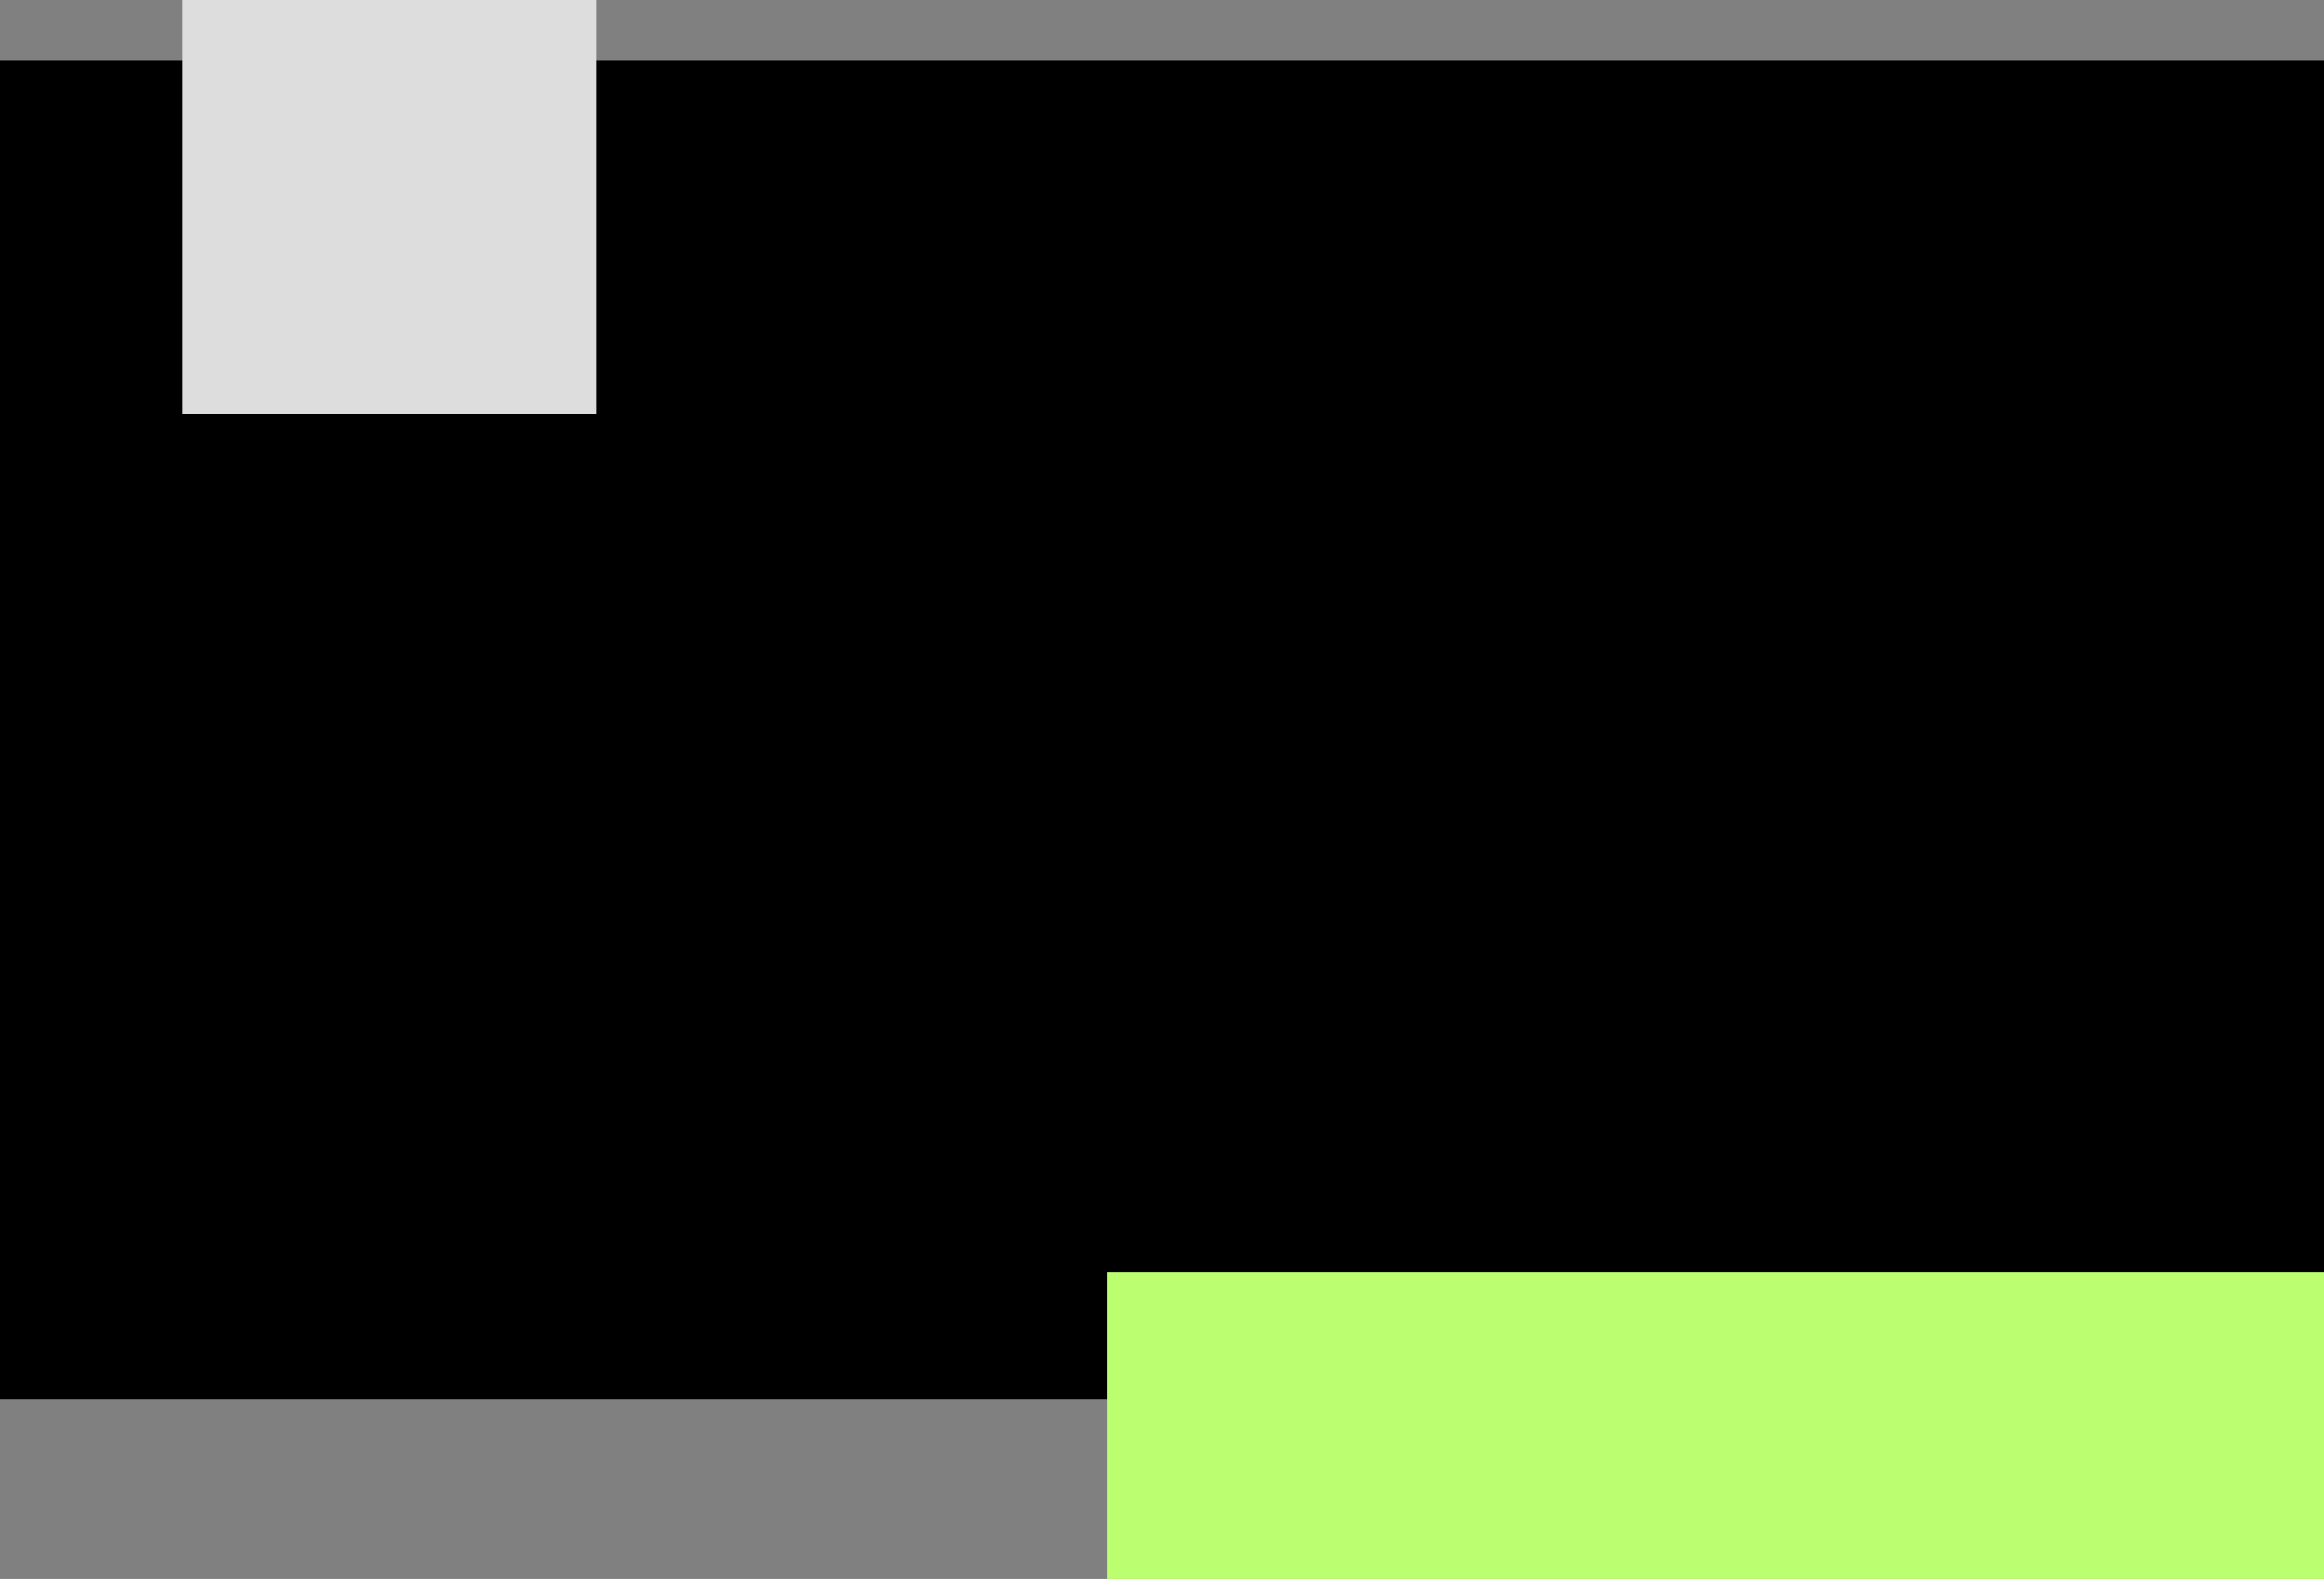
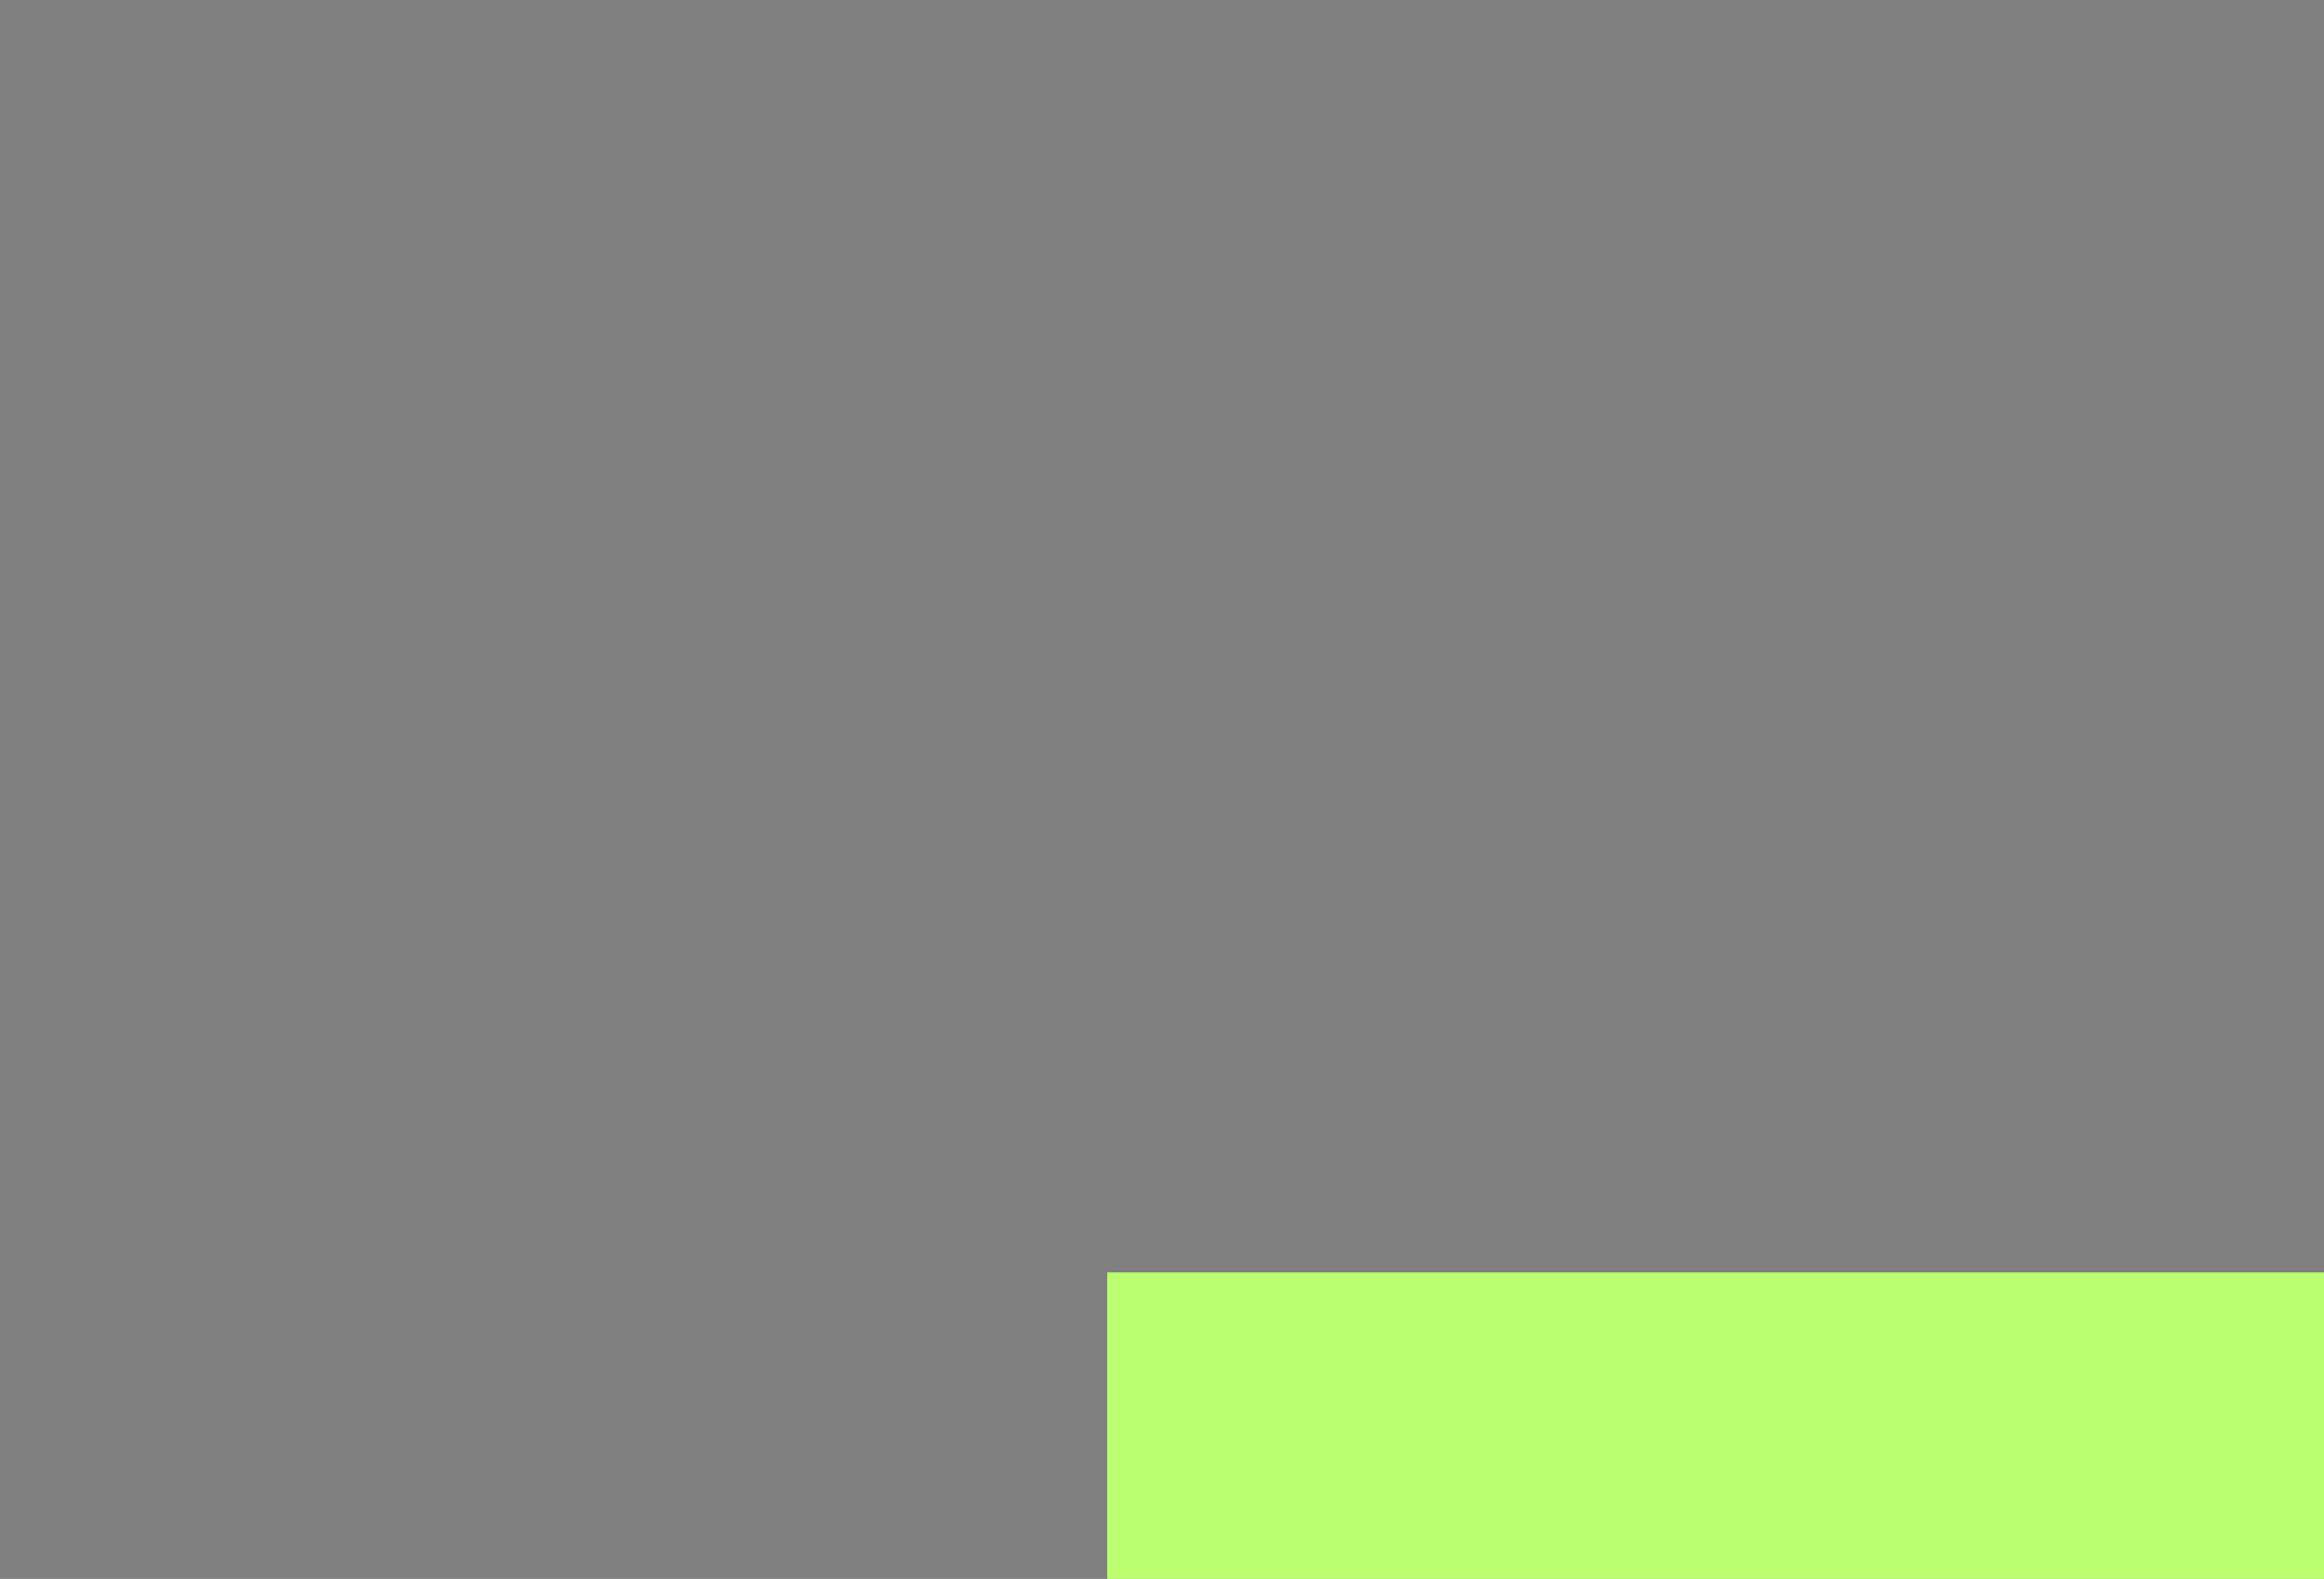
<svg xmlns="http://www.w3.org/2000/svg" width="955" height="649" viewBox="0 0 955 649" fill="none">
  <rect x="0" y="0" width="955" height="649" fill="#808080" stroke="none" />
-   <rect y="25" width="955" height="550" fill="black" />
  <rect width="500" height="126" transform="matrix(1 0 0 -1 455 649)" fill="#BBFE6F" />
-   <rect x="75" width="170" height="170" fill="#DDDDDD" />
</svg>